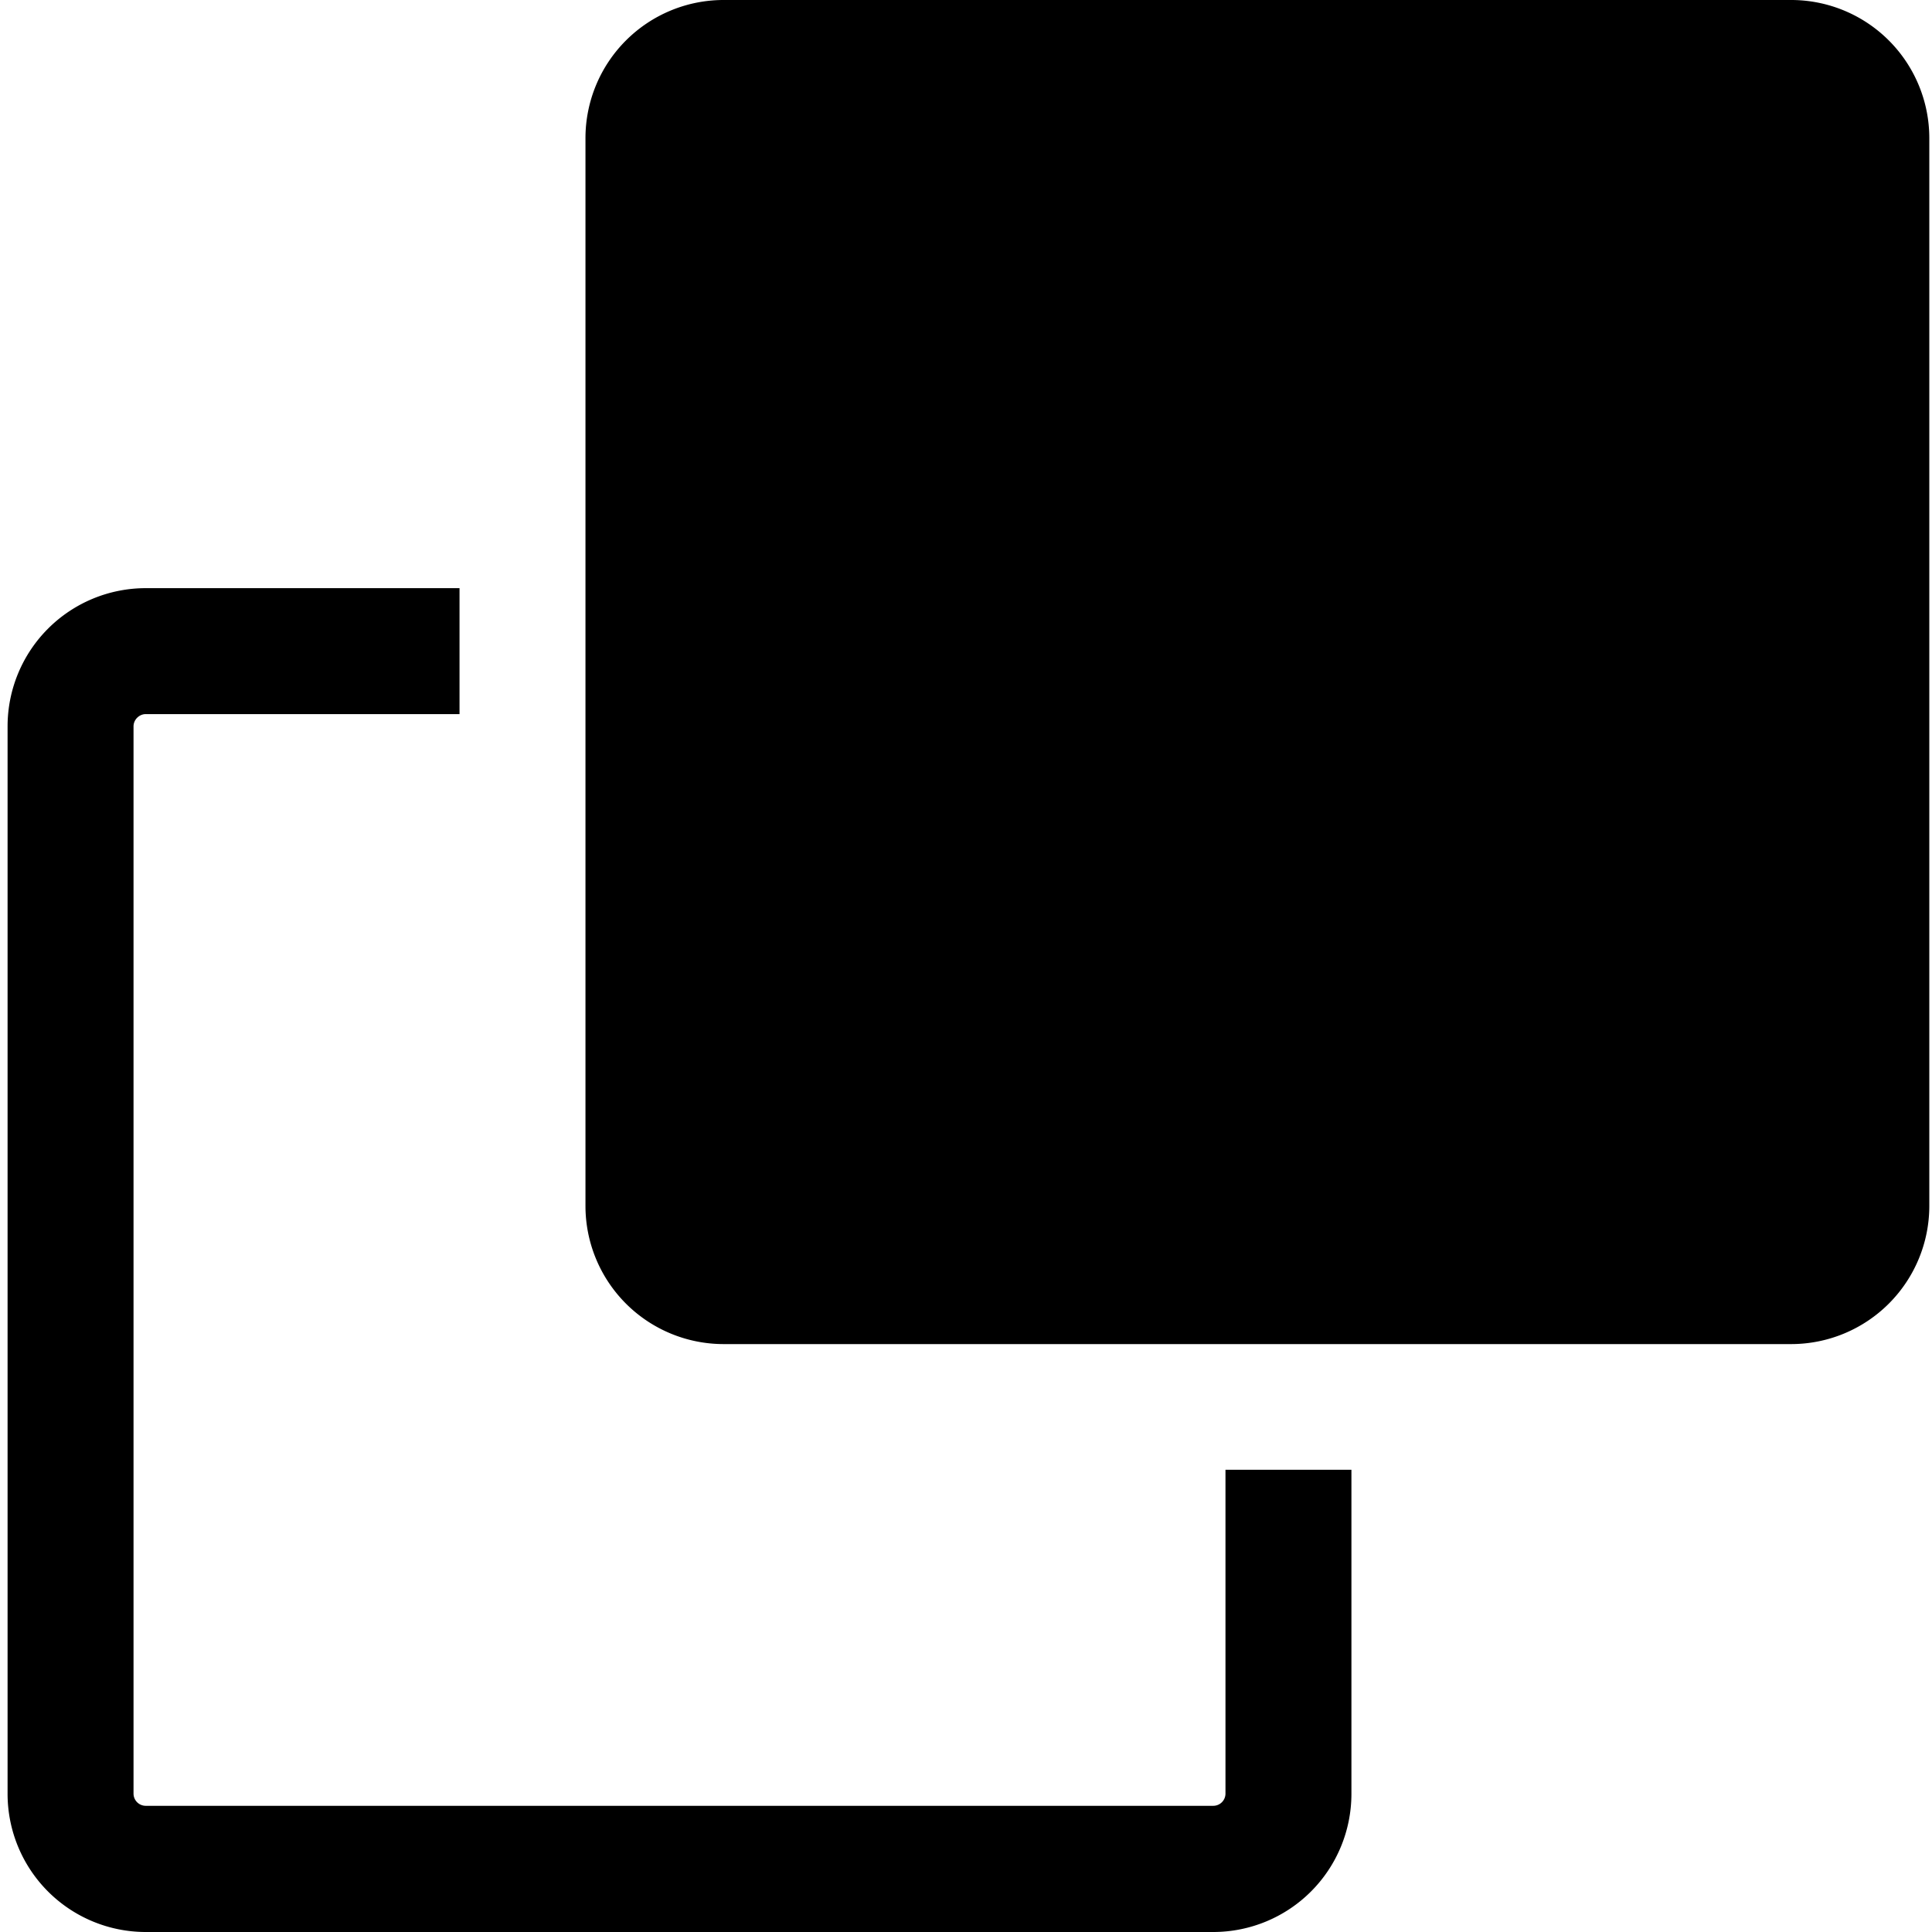
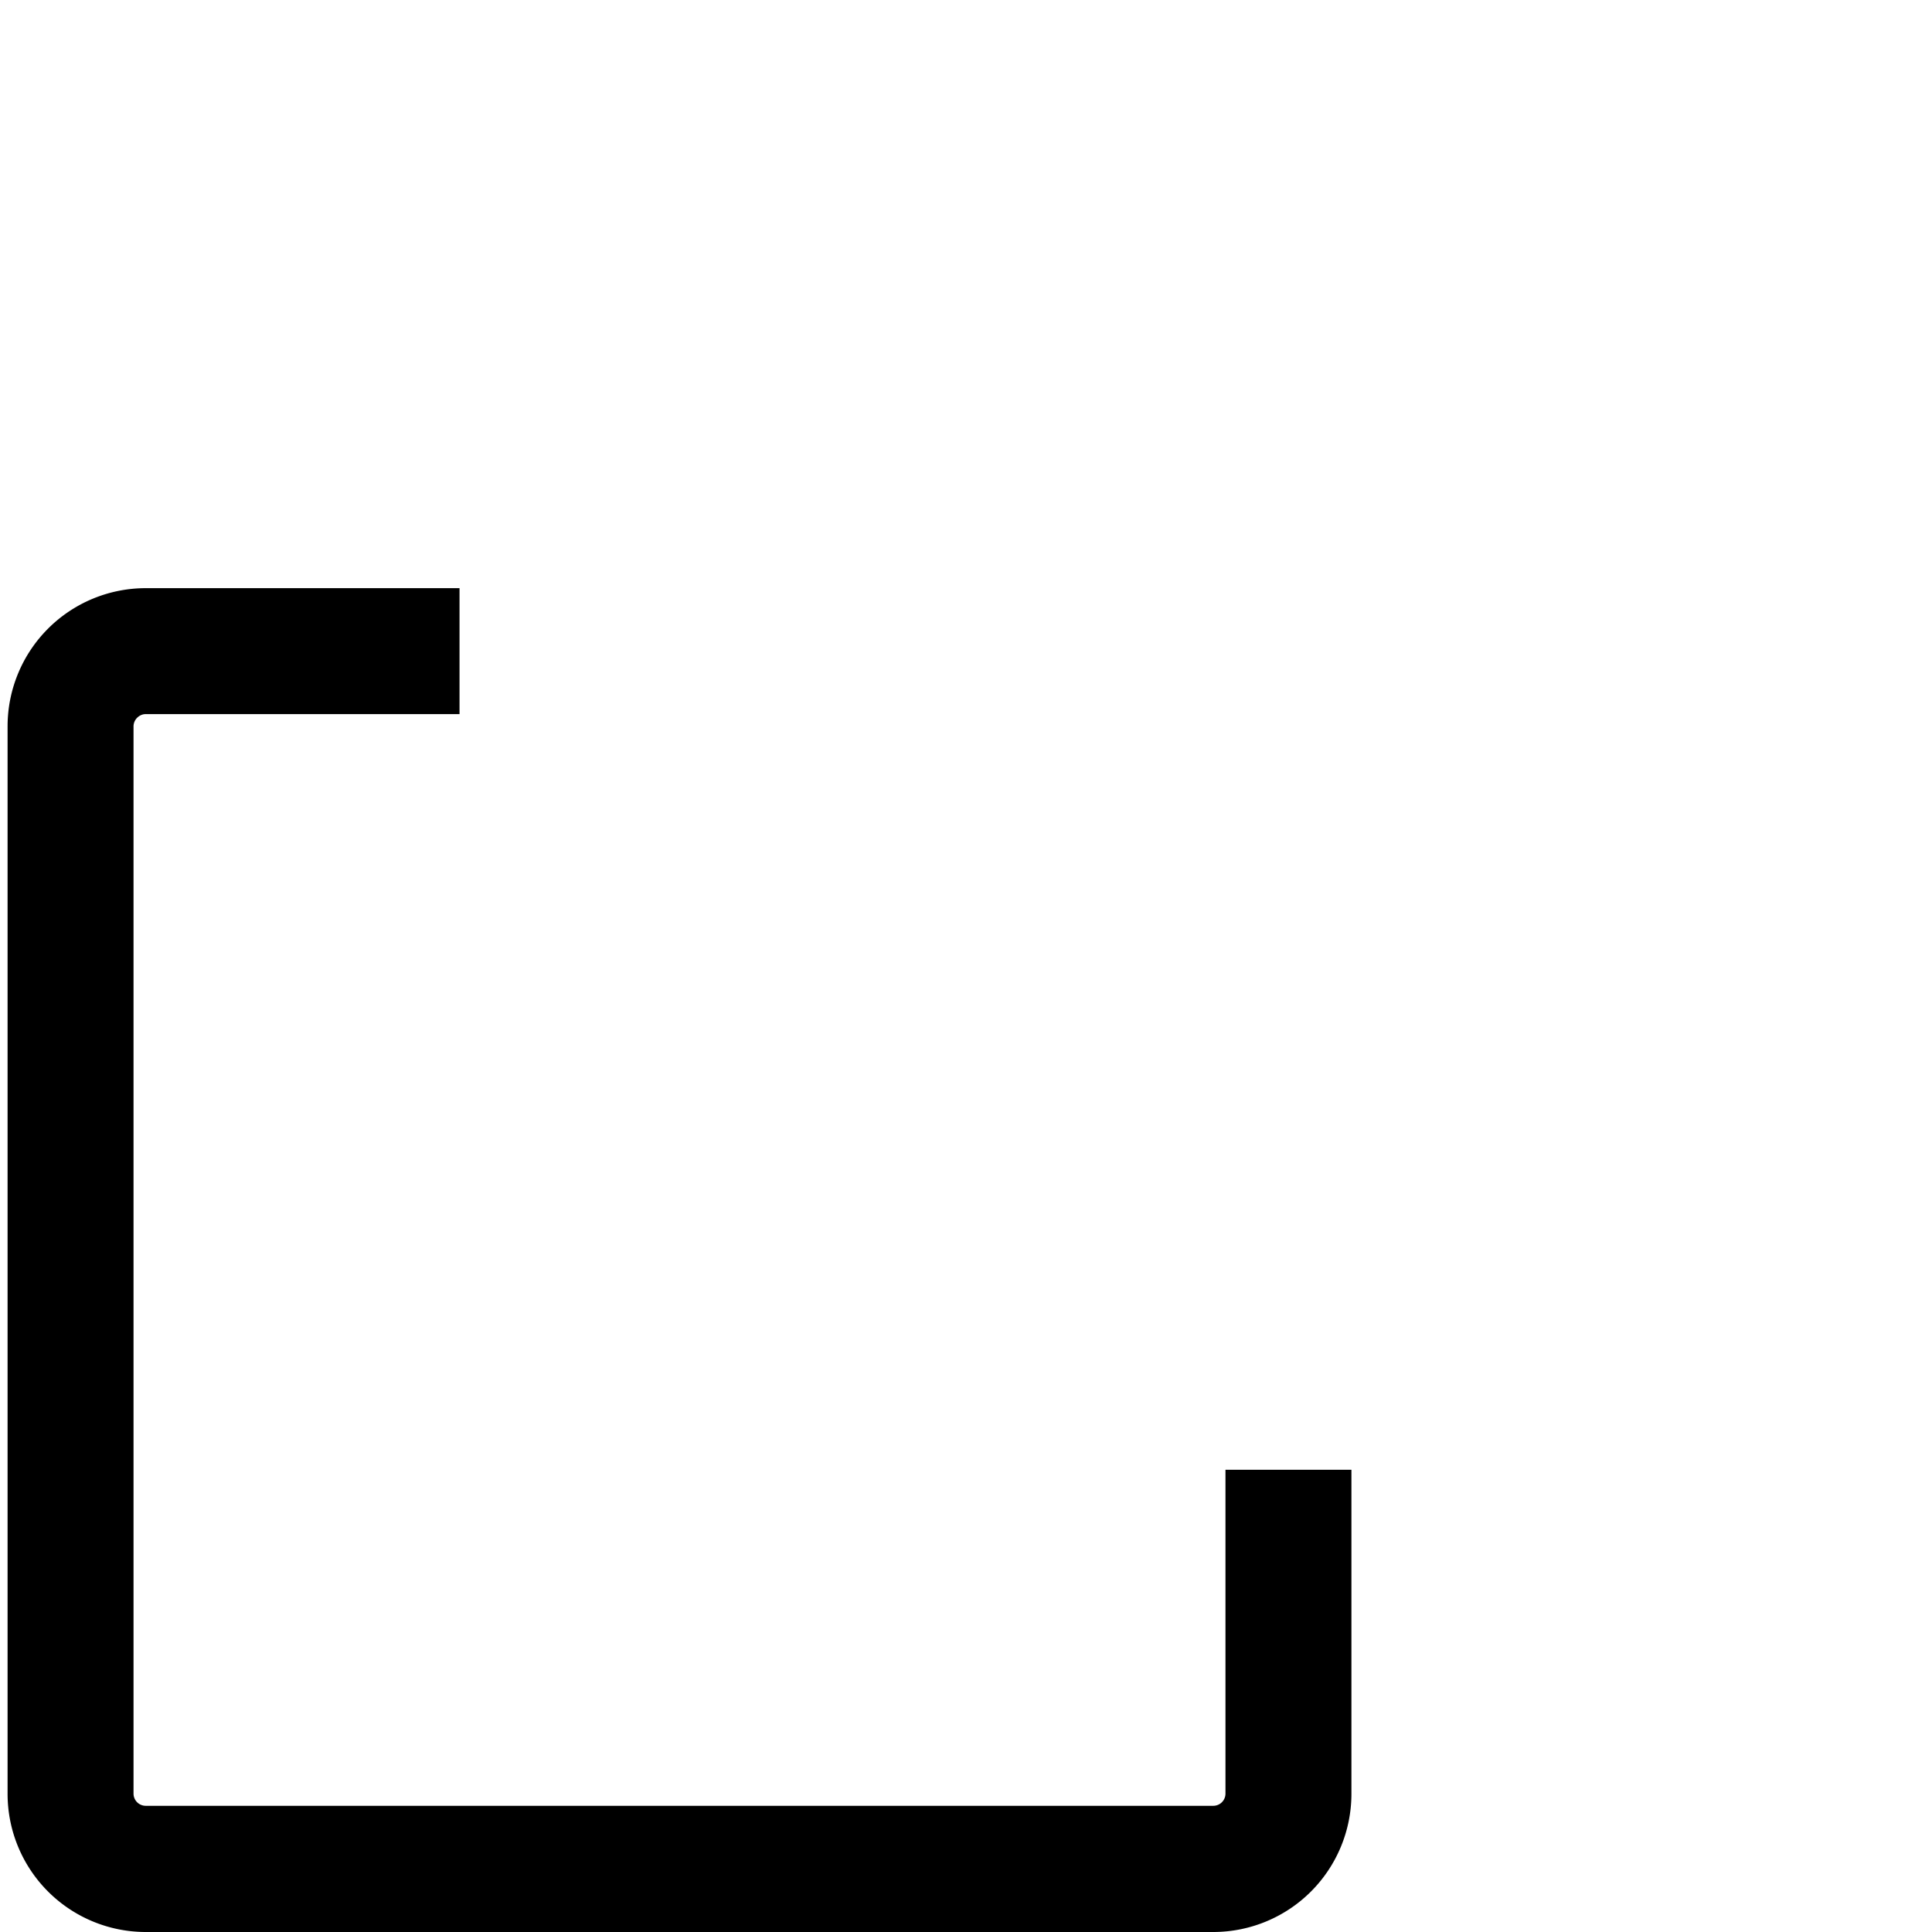
<svg xmlns="http://www.w3.org/2000/svg" xml:space="preserve" fill-rule="evenodd" stroke-linejoin="round" stroke-miterlimit="2" clip-rule="evenodd" viewBox="0 0 79 79">
  <g fill-rule="nonzero">
    <path d="M5.95 79h43.67a5.65 5.65 0 0 0 5.64-5.64V60.1h-5.15v13.25a.5.5 0 0 1-.5.49H5.96a.5.5 0 0 1-.5-.5V29.7c0-.27.23-.5.5-.5h12.83v-5.15H5.95A5.65 5.65 0 0 0 .31 29.7v43.67A5.65 5.65 0 0 0 5.95 79Z" />
-     <path d="M29.58 54.96h43.67a5.65 5.65 0 0 0 5.64-5.65V5.64A5.65 5.65 0 0 0 73.25 0H29.58a5.65 5.65 0 0 0-5.64 5.64v43.67a5.65 5.65 0 0 0 5.64 5.65Z" />
  </g>
</svg>